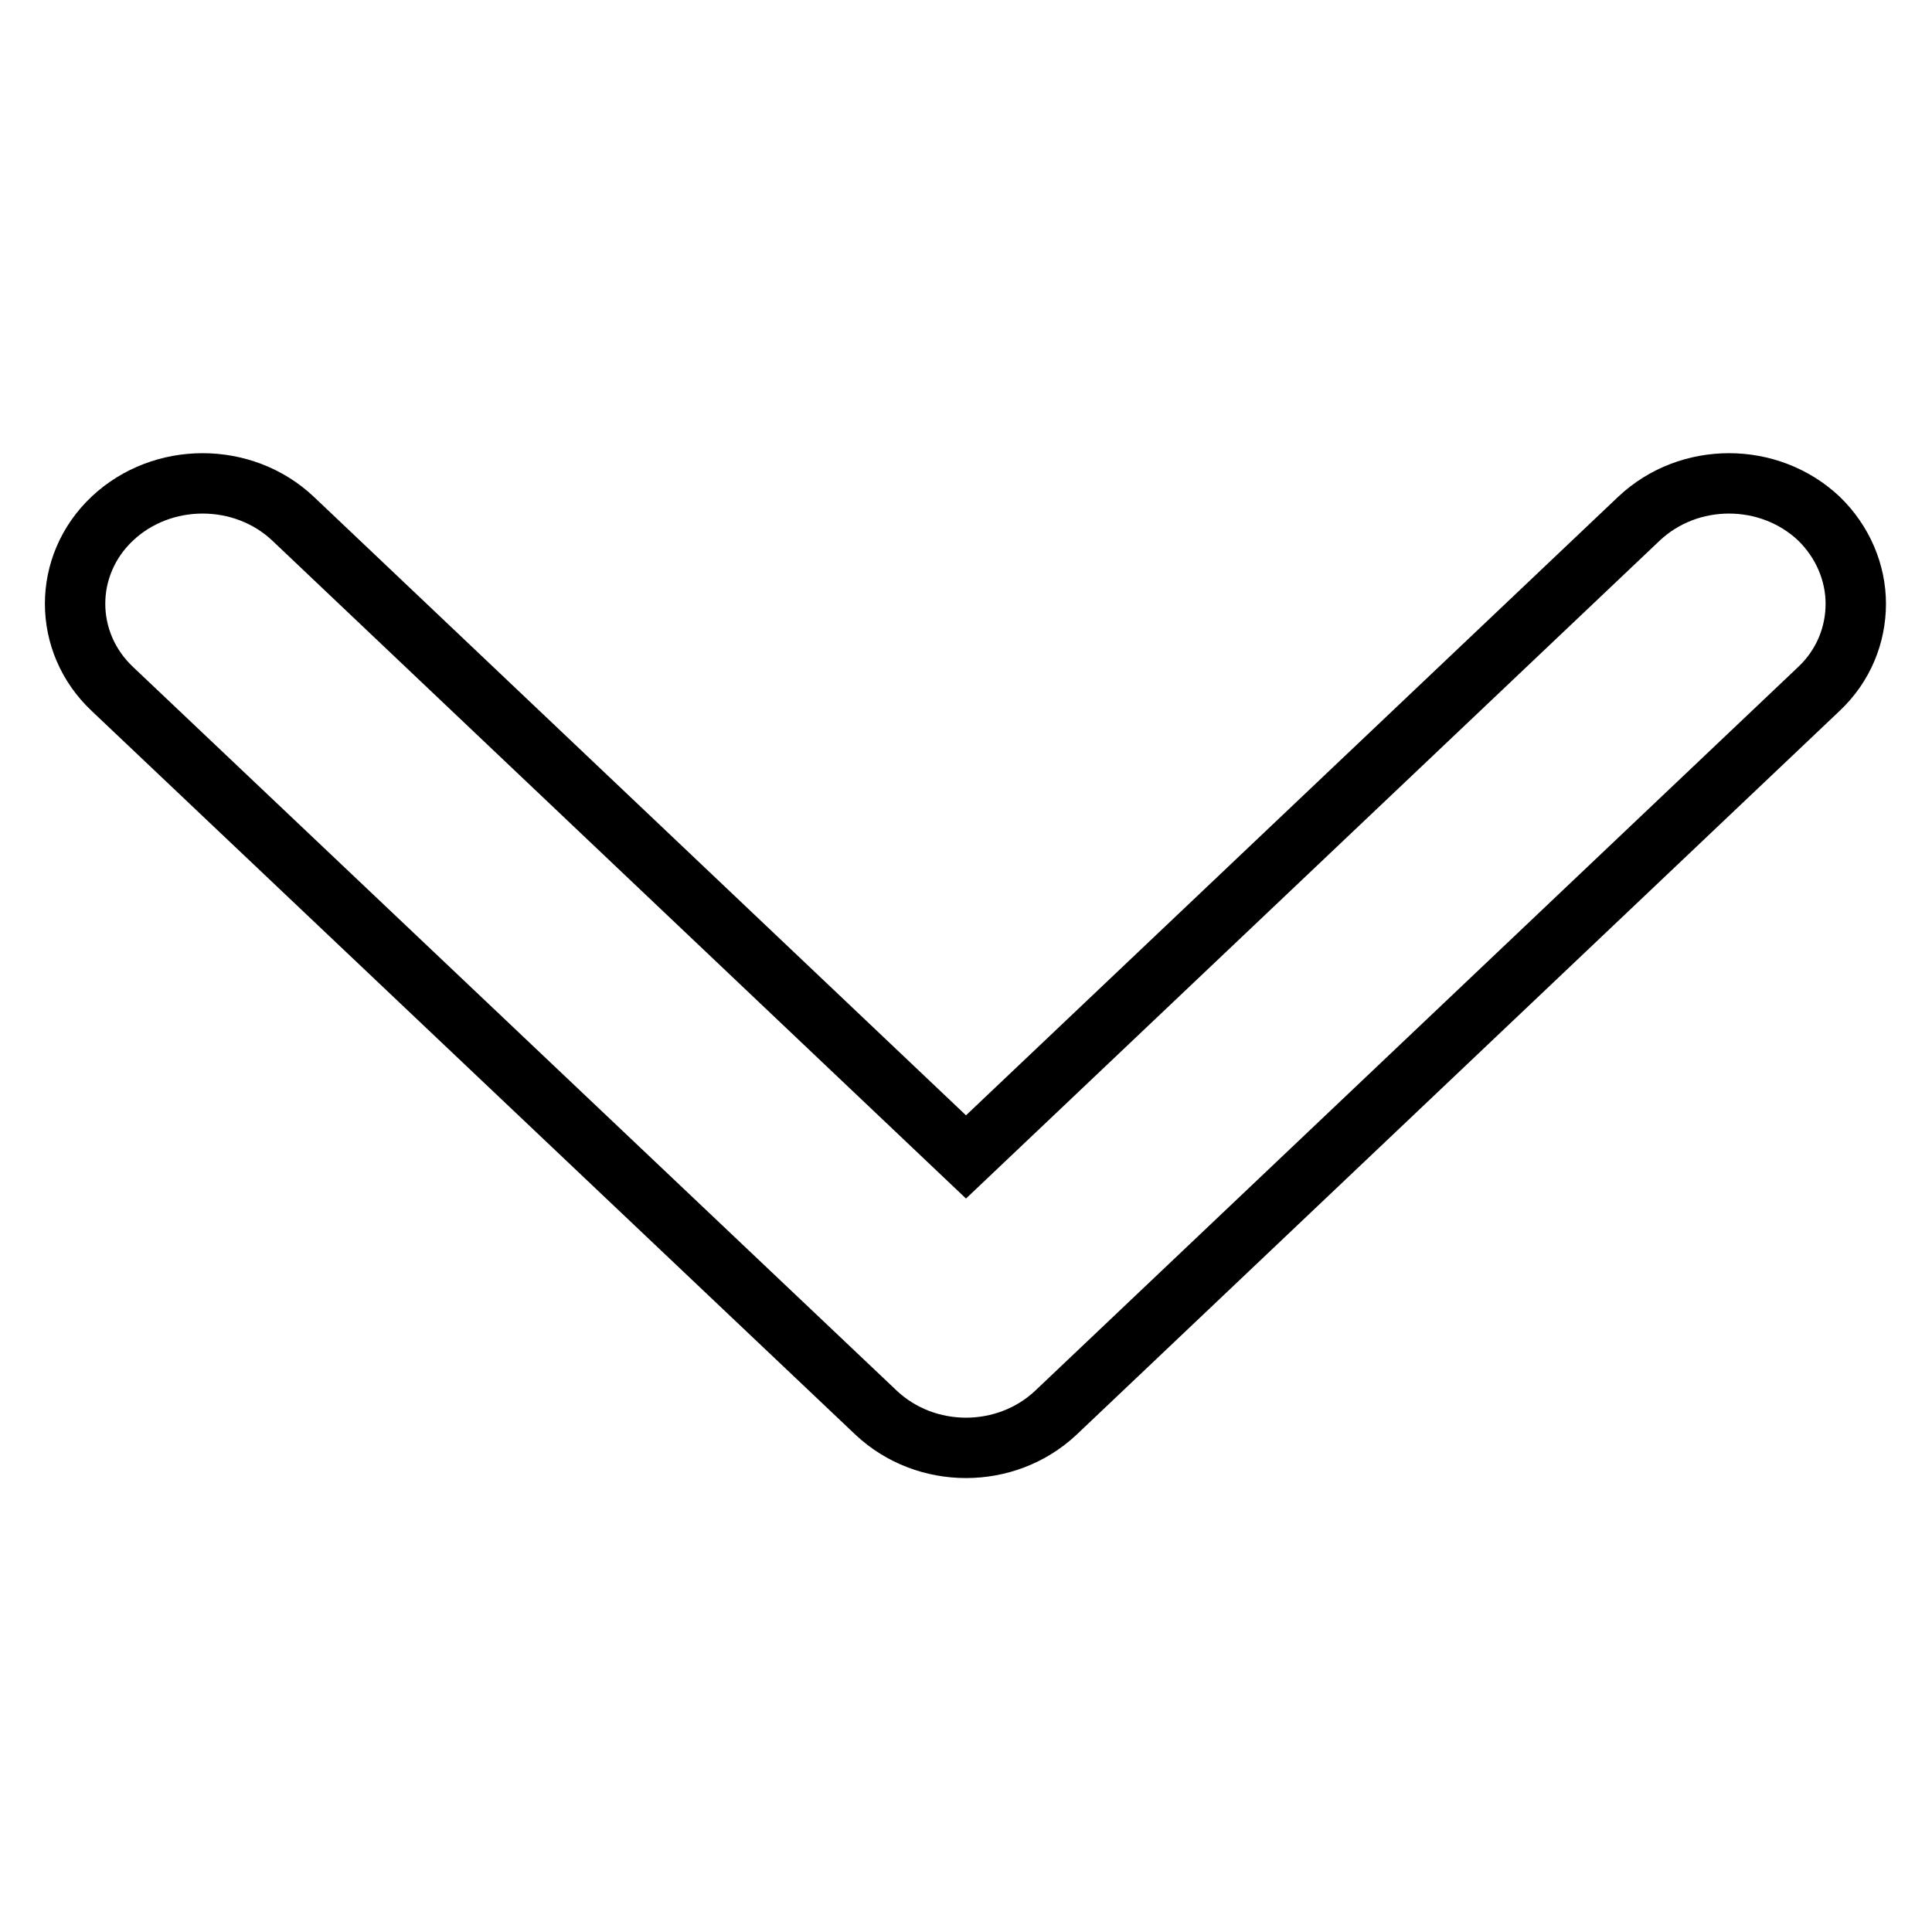
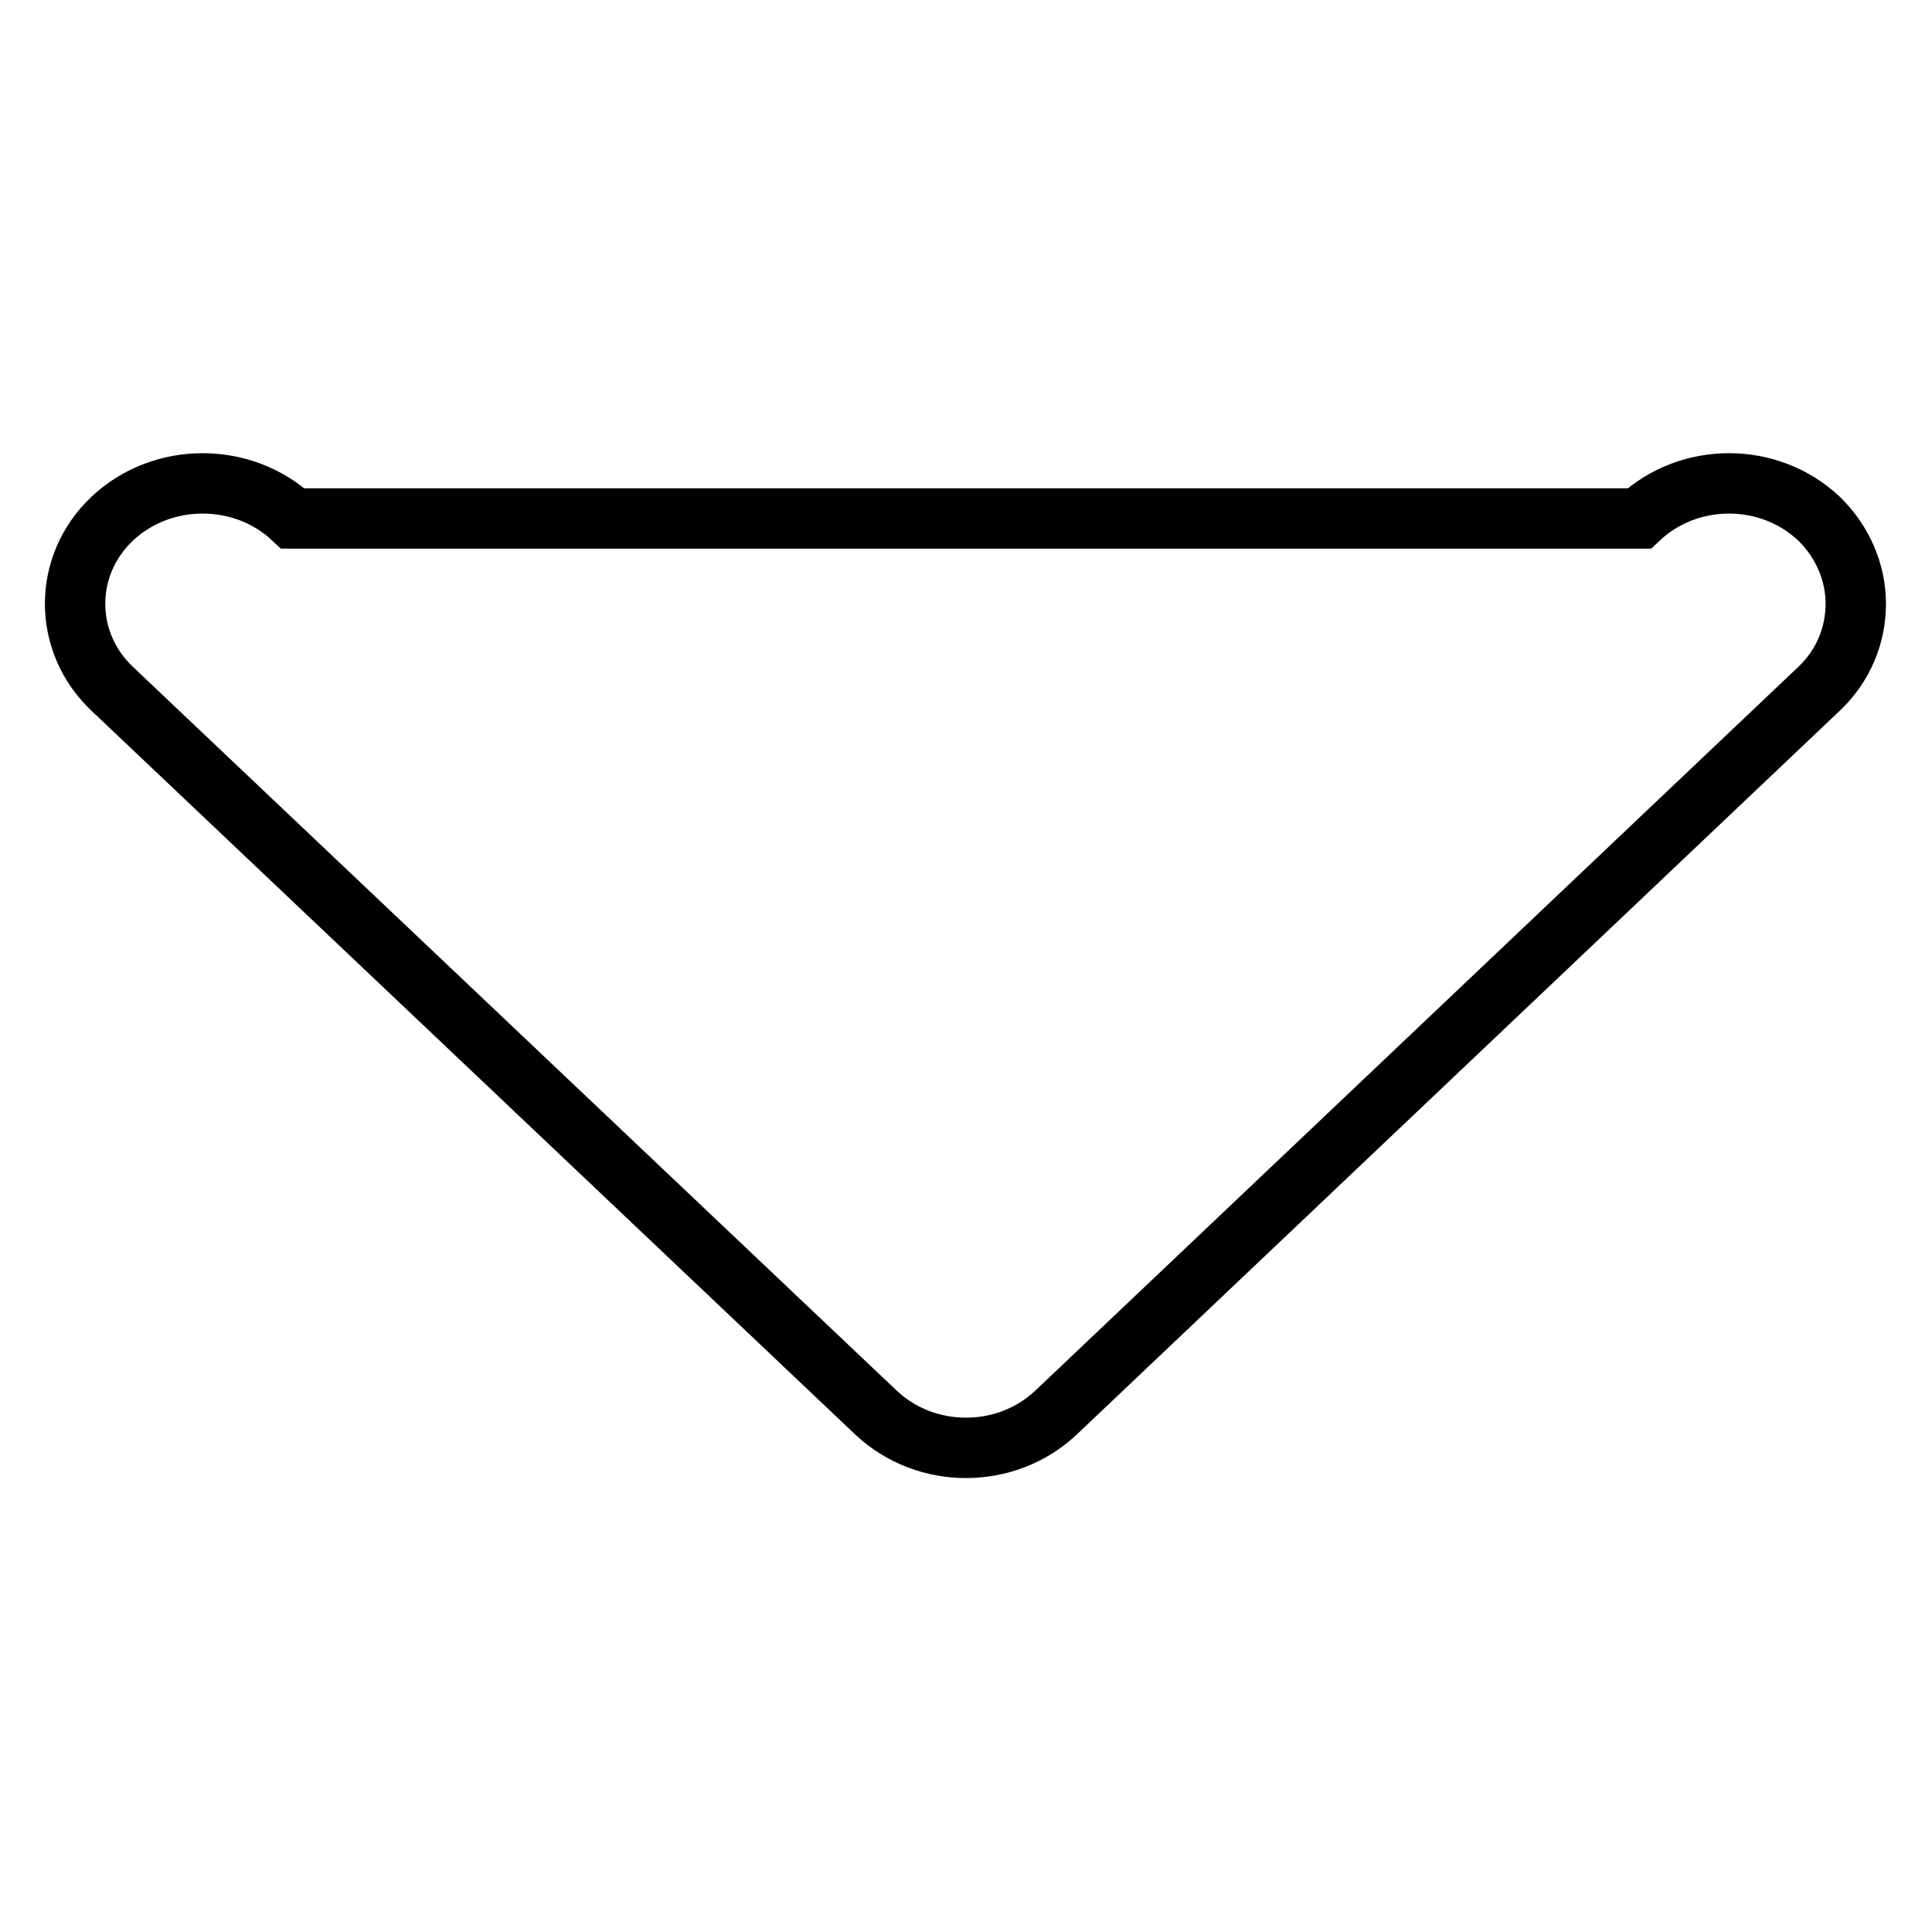
<svg xmlns="http://www.w3.org/2000/svg" version="1.1" x="0px" y="0px" viewBox="0 0 256 256" enable-background="new 0 0 256 256" xml:space="preserve">
  <g>
-     <path stroke-width="8" fill-opacity="0" stroke="#000000" d="M14.9,68.7c-6.6,6.2-6.6,16.4,0,22.6l101.2,95.9c6.6,6.2,17.2,6.2,23.8,0l101.1-95.9 c3.3-3.1,4.9-7.2,4.9-11.3c0-4.1-1.7-8.2-4.9-11.3c-6.6-6.2-17.2-6.2-23.8,0L128,153.3L38.8,68.7C32.2,62.5,21.5,62.5,14.9,68.7 L14.9,68.7z" />
+     <path stroke-width="8" fill-opacity="0" stroke="#000000" d="M14.9,68.7c-6.6,6.2-6.6,16.4,0,22.6l101.2,95.9c6.6,6.2,17.2,6.2,23.8,0l101.1-95.9 c3.3-3.1,4.9-7.2,4.9-11.3c0-4.1-1.7-8.2-4.9-11.3c-6.6-6.2-17.2-6.2-23.8,0L38.8,68.7C32.2,62.5,21.5,62.5,14.9,68.7 L14.9,68.7z" />
  </g>
</svg>